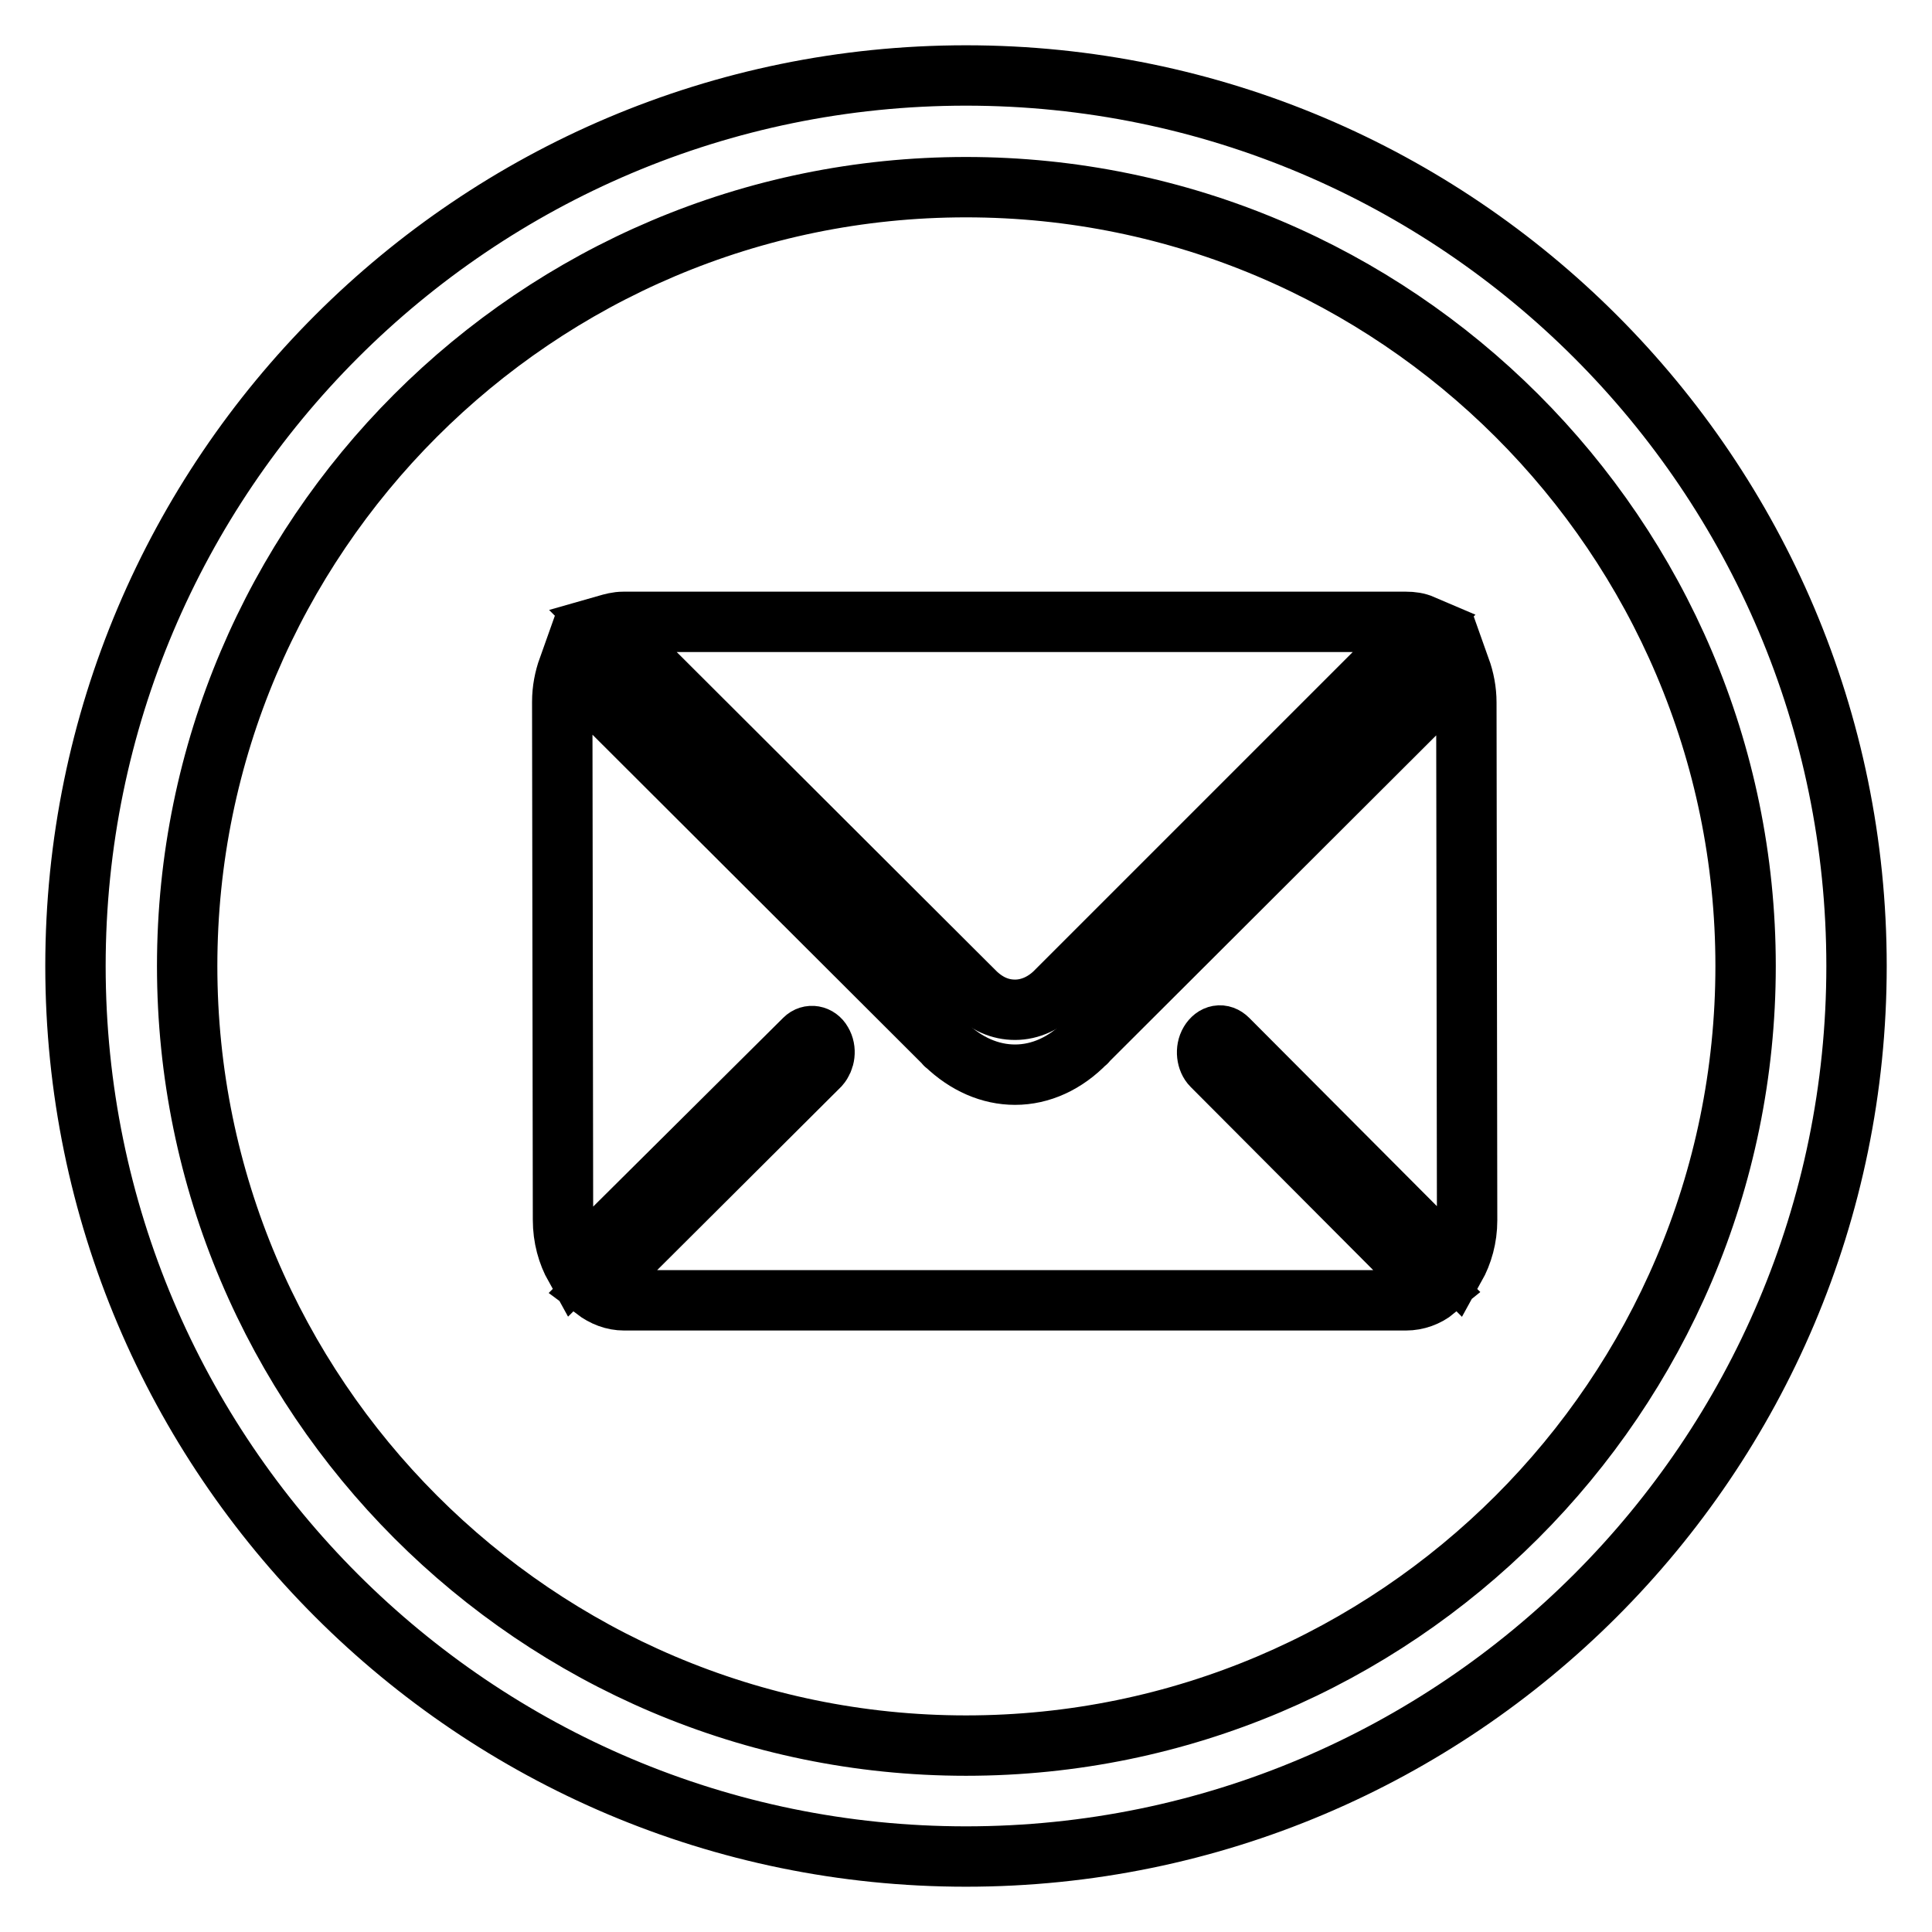
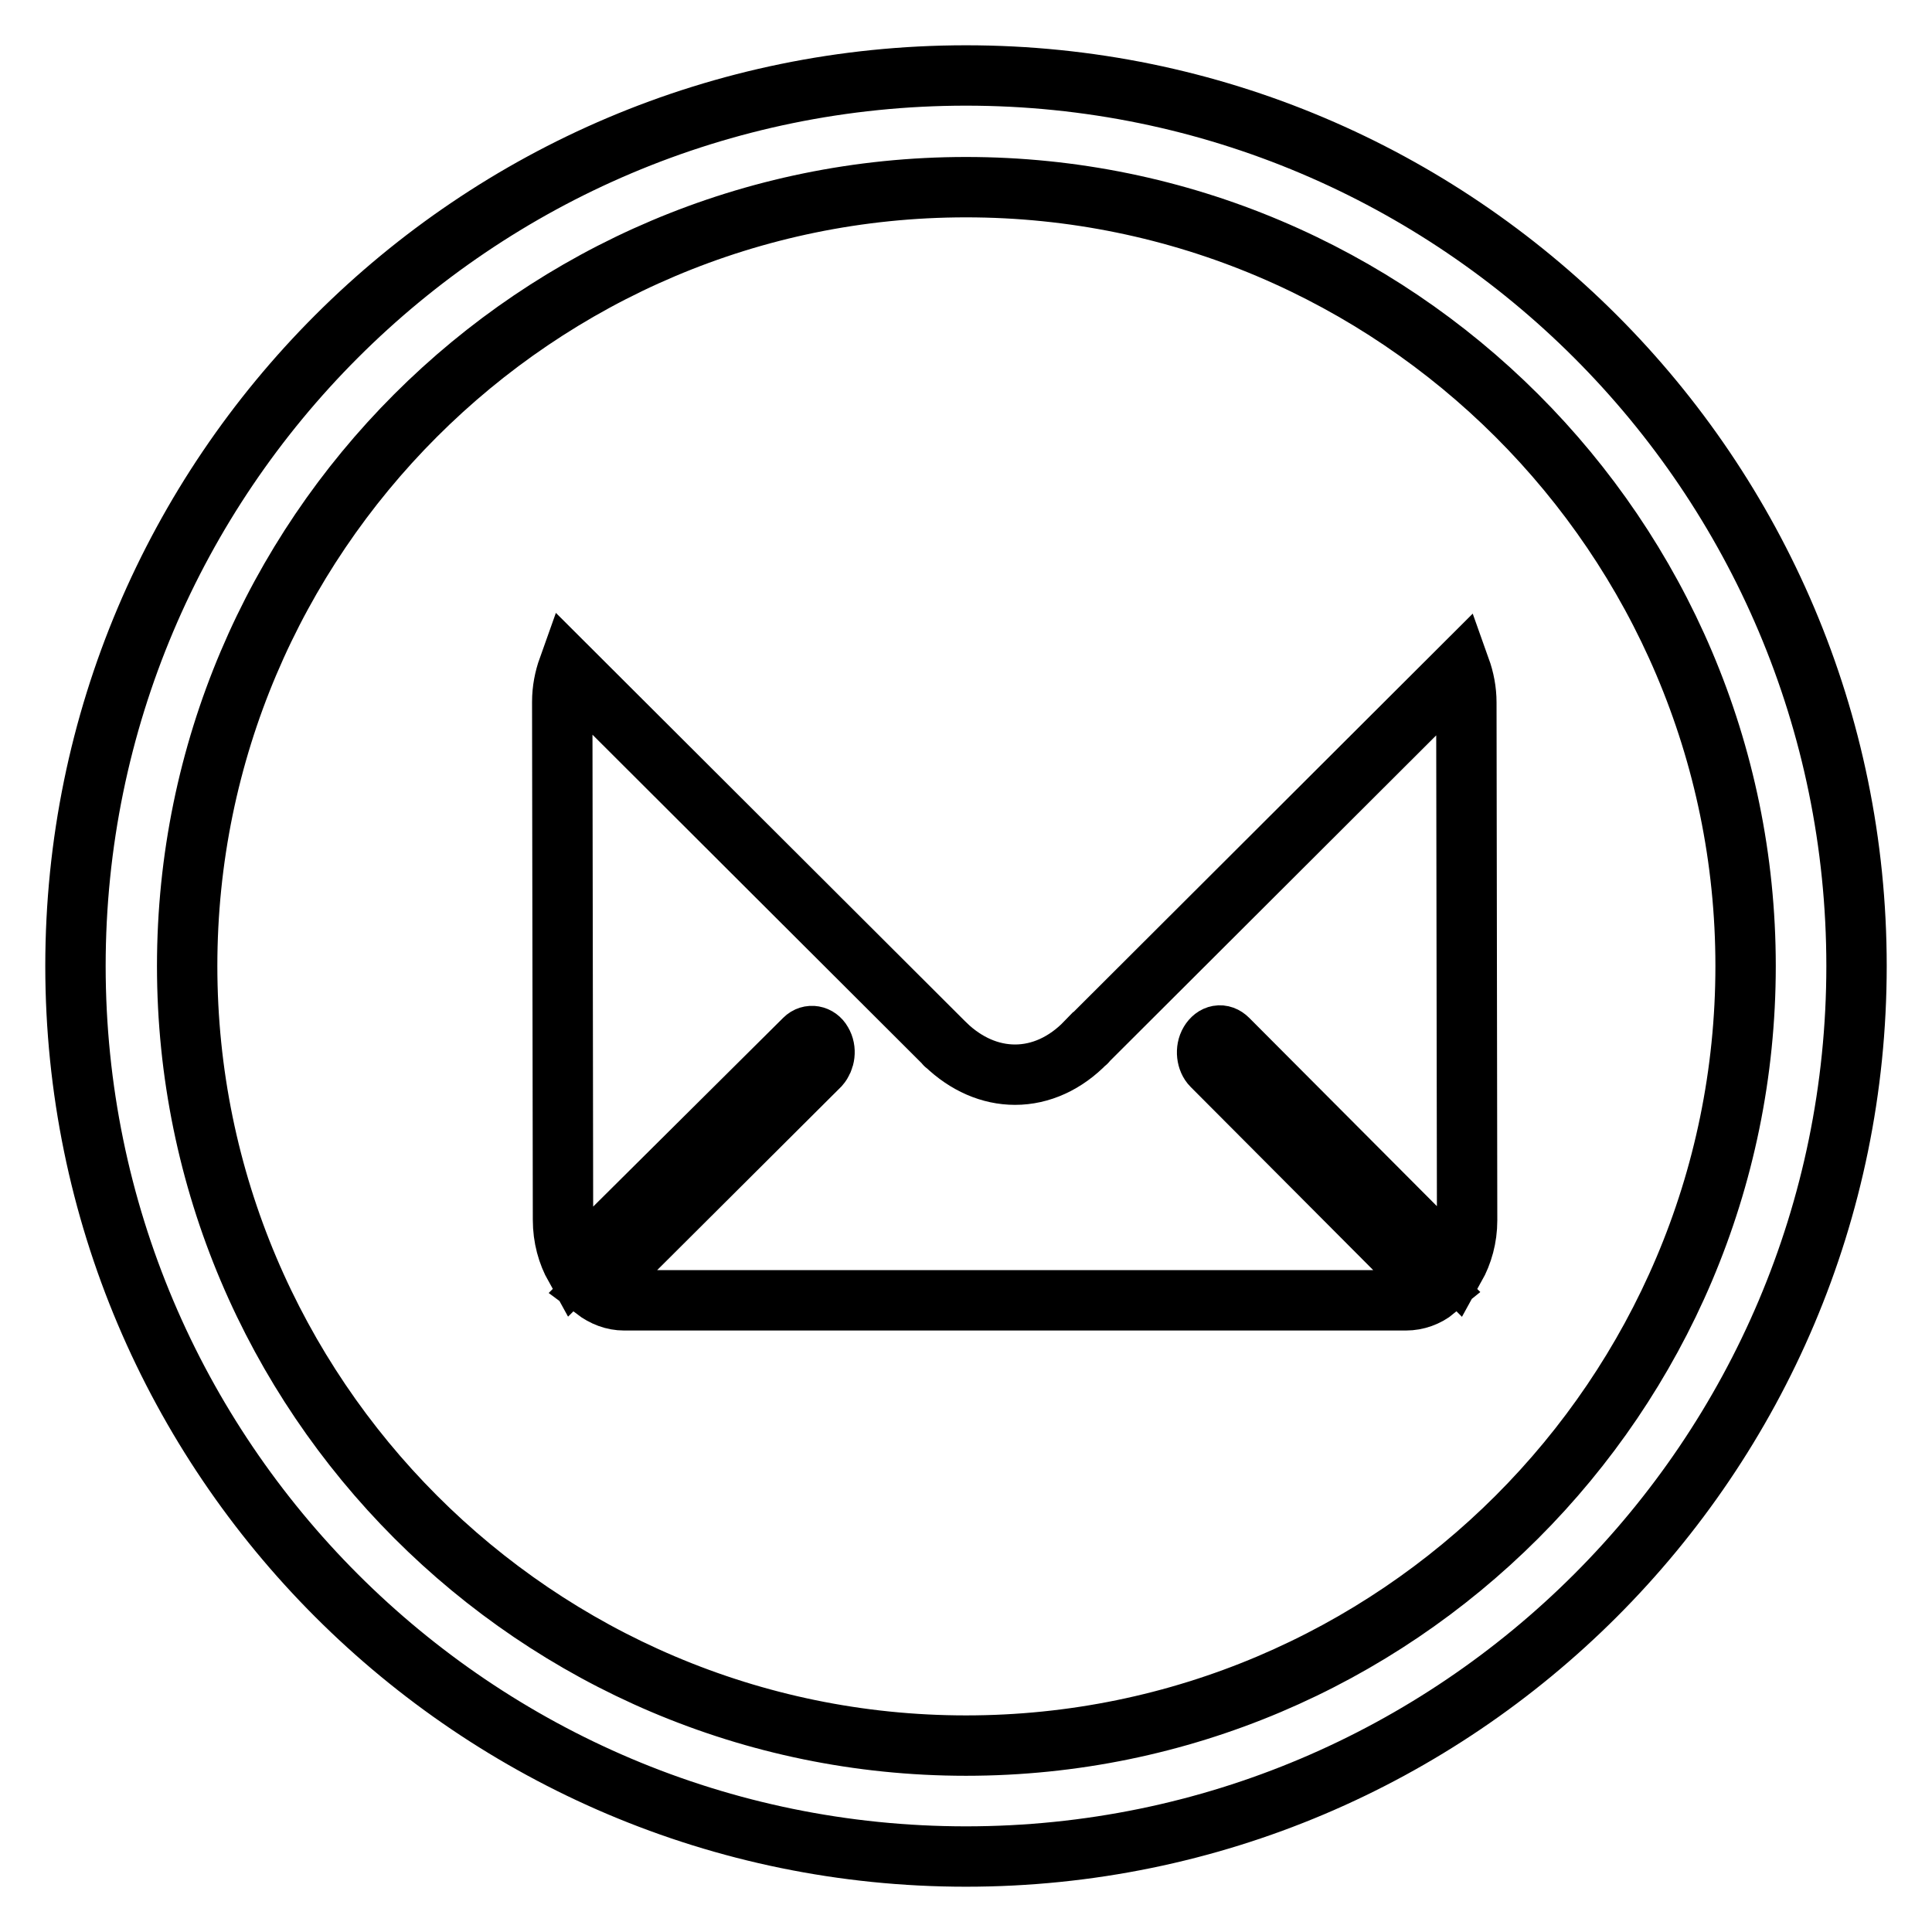
<svg xmlns="http://www.w3.org/2000/svg" version="1.1" x="0px" y="0px" viewBox="0 0 256 256" enable-background="new 0 0 256 256" xml:space="preserve">
  <g>
    <g>
-       <path stroke-width="8" fill-opacity="0" stroke="#000000" d="M129.1,131.4c1.6,1.6,3.4,2.4,5.4,2.4c2,0,4-0.9,5.6-2.6l48.4-48.4c-0.7-0.3-1.4-0.4-2.2-0.4H82.6c-0.8,0-1.5,0.2-2.2,0.4L129.1,131.4C129,131.4,129,131.4,129.1,131.4z" />
      <path stroke-width="8" fill-opacity="0" stroke="#000000" d="M143.9,138.1c-2.7,2.8-6,4.3-9.4,4.3c-3.3,0-6.5-1.4-9.2-4c0,0-0.1,0-0.1-0.1L75.3,88.5c-0.5,1.4-0.8,2.9-0.8,4.5l0.1,68.6c0,2.4,0.6,4.5,1.6,6.3l30.4-30.2c0.7-0.7,1.8-0.5,2.3,0.4c0.6,1,0.4,2.3-0.3,3.1l-29.8,29.7c1.2,0.9,2.5,1.4,3.9,1.4h103.6c1.4,0,2.8-0.5,3.9-1.4l-29.6-29.7c-0.7-0.7-0.9-2.1-0.3-3.1c0.6-1,1.6-1.2,2.4-0.4l30.1,30.2c1-1.8,1.6-3.9,1.6-6.2l-0.1-68.6c0-1.6-0.3-3.1-0.8-4.5L143.9,138.1C144,138.1,143.9,138.1,143.9,138.1z" />
      <path stroke-width="8" fill-opacity="0" stroke="#000000" d="M128,246c-65.1,0-118-52.9-118-118C10,62.9,62.9,10,128,10c65.1,0,118,52.9,118,118C246,193.1,193.1,246,128,246z M128,24.8C71.1,24.8,24.8,71.1,24.8,128c0,56.9,46.3,103.3,103.2,103.3c56.9,0,103.3-46.3,103.3-103.3C231.3,71.1,184.9,24.8,128,24.8z" />
    </g>
  </g>
</svg>